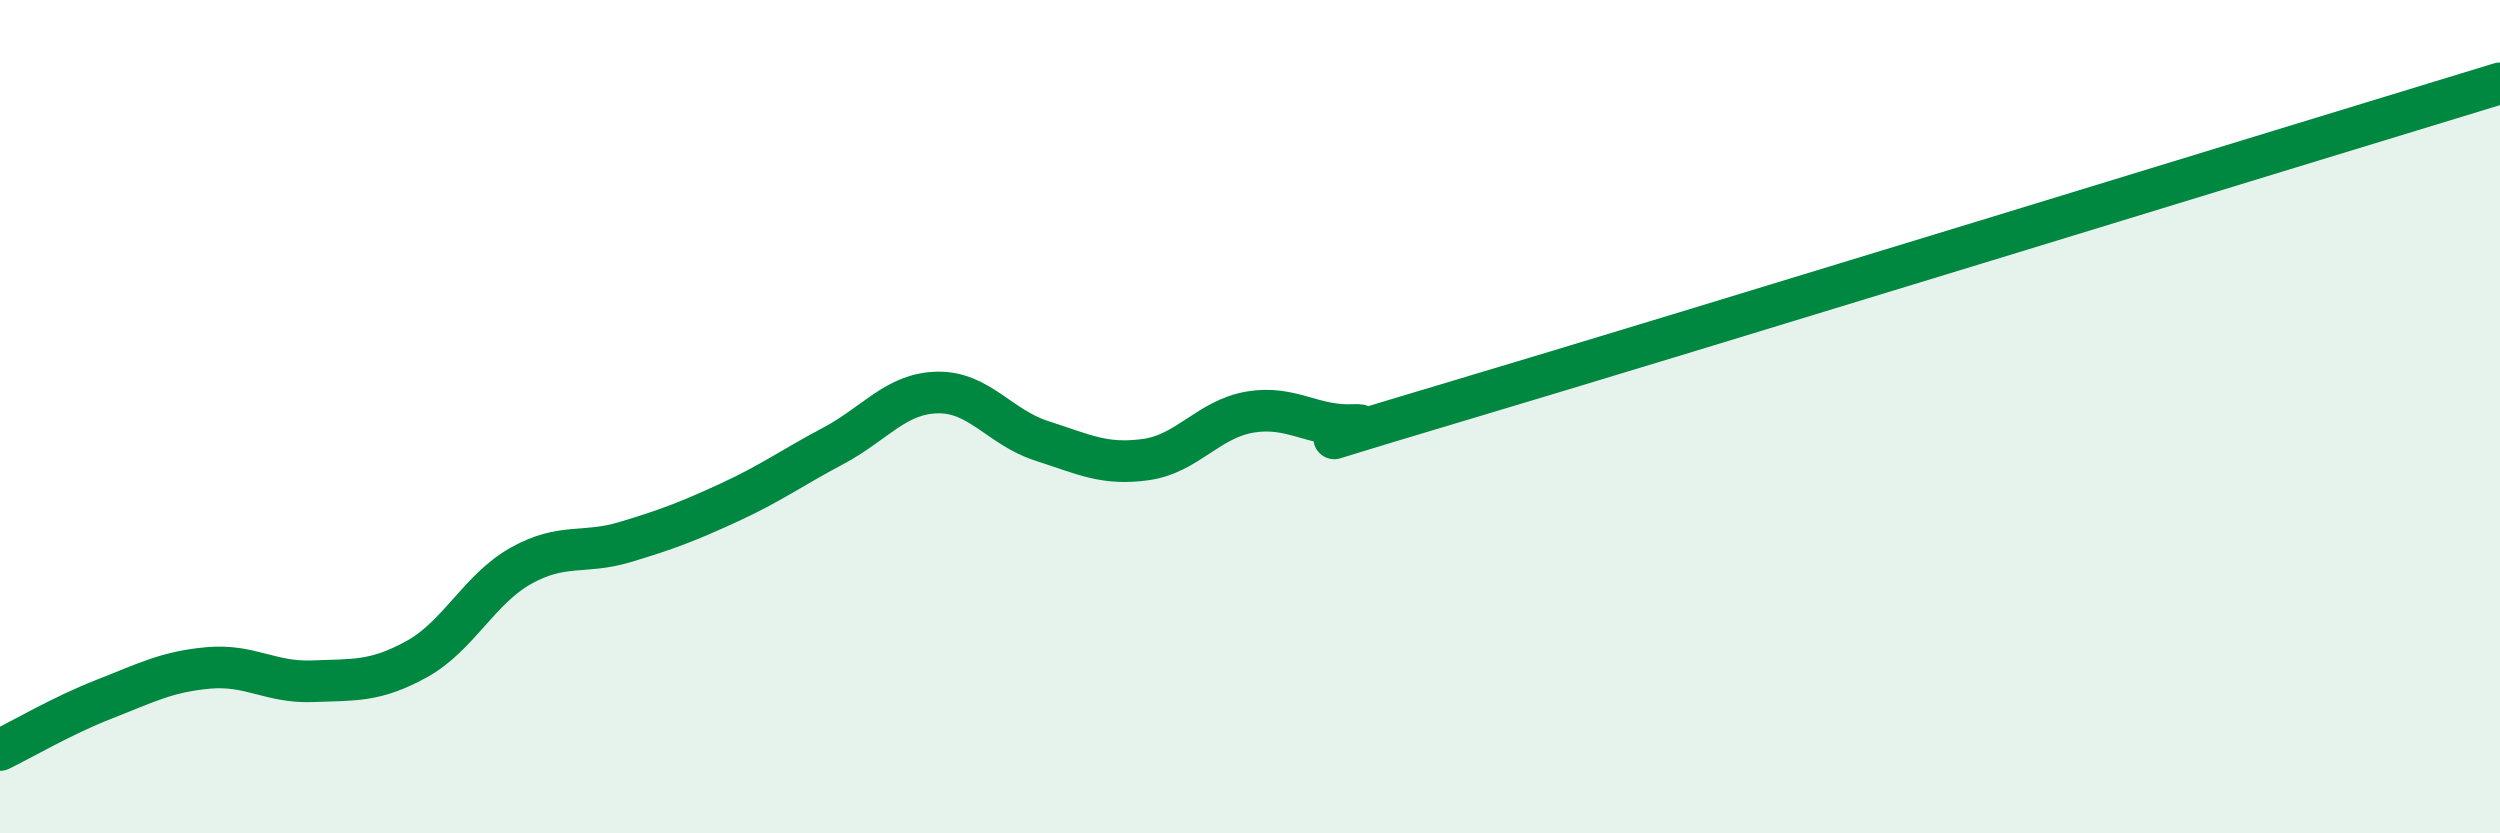
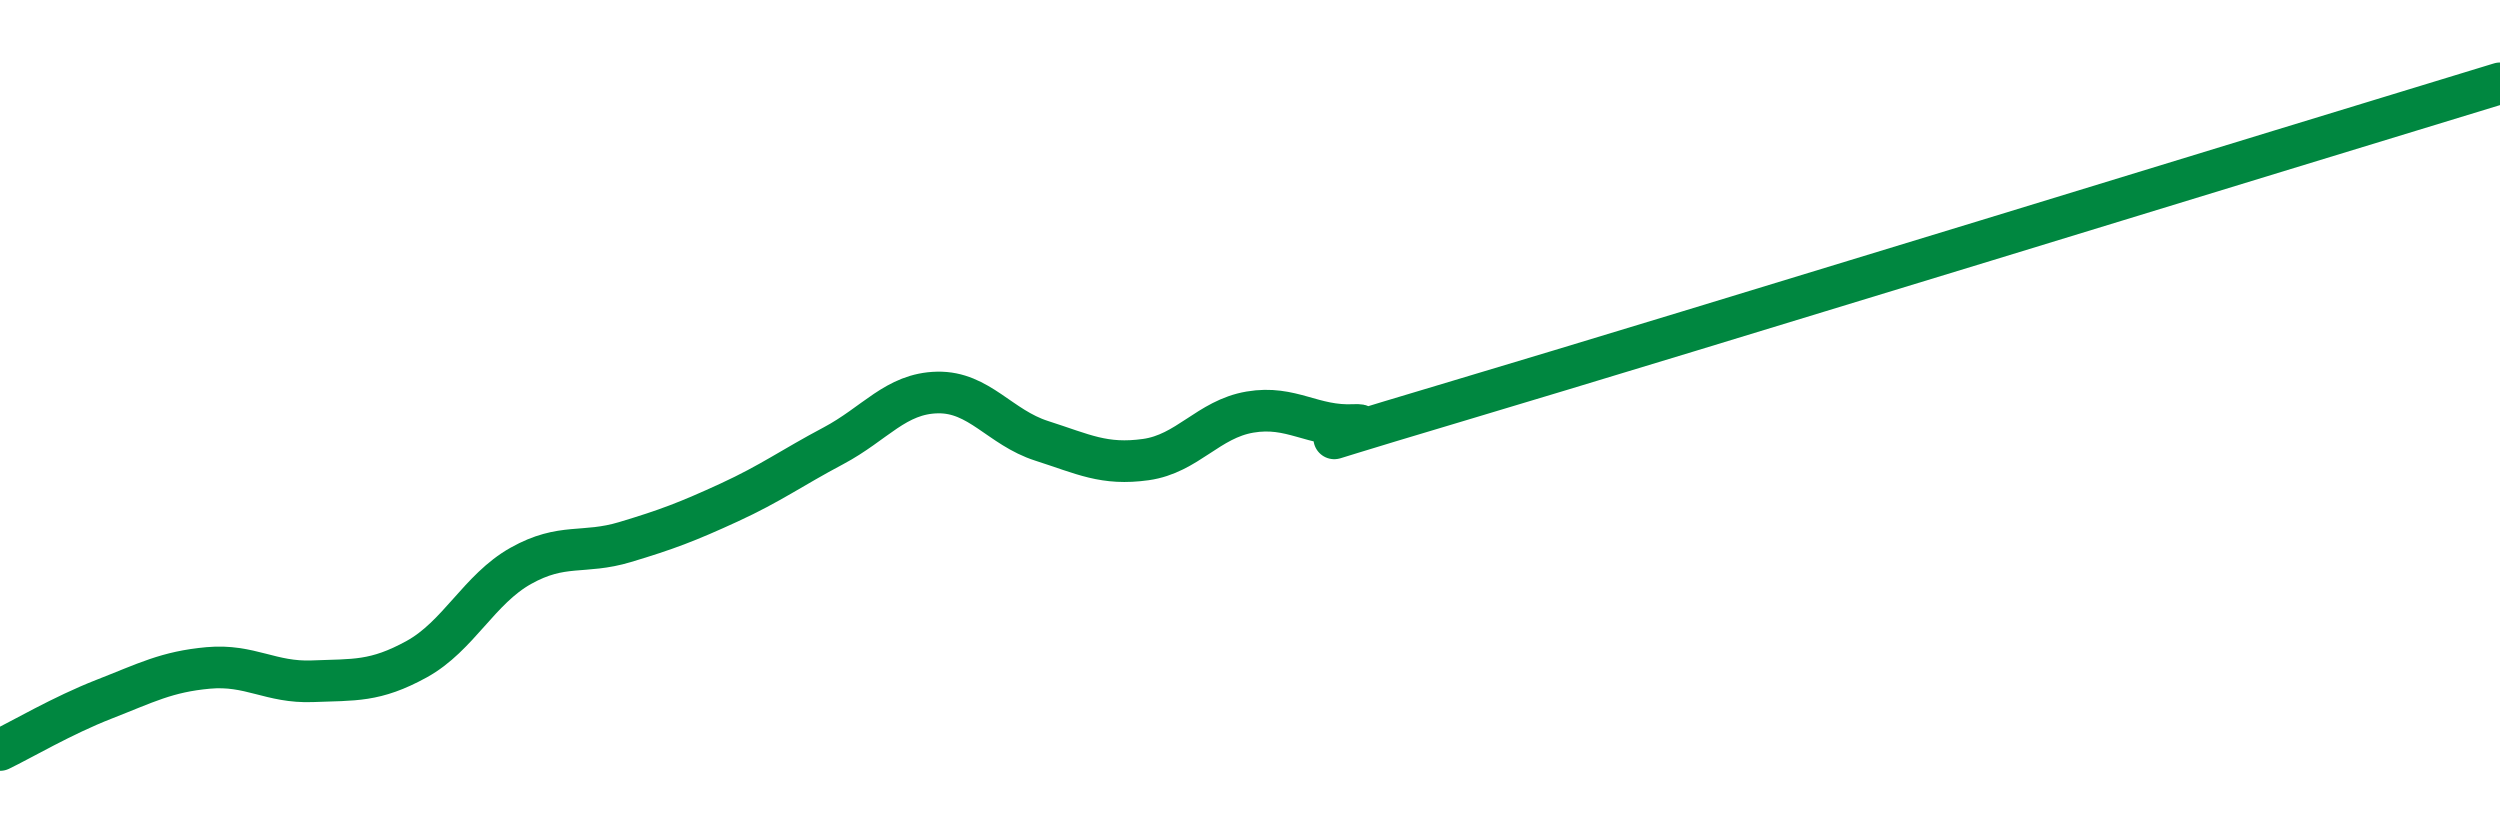
<svg xmlns="http://www.w3.org/2000/svg" width="60" height="20" viewBox="0 0 60 20">
-   <path d="M 0,18 C 0.5,17.76 1.5,17.17 2.5,16.78 C 3.5,16.39 4,16.12 5,16.03 C 6,15.94 6.5,16.39 7.5,16.35 C 8.5,16.31 9,16.37 10,15.82 C 11,15.27 11.5,14.14 12.5,13.58 C 13.5,13.02 14,13.31 15,13.01 C 16,12.71 16.5,12.52 17.5,12.06 C 18.5,11.6 19,11.23 20,10.7 C 21,10.17 21.5,9.44 22.5,9.42 C 23.5,9.4 24,10.26 25,10.58 C 26,10.9 26.5,11.17 27.5,11.03 C 28.5,10.89 29,10.06 30,9.89 C 31,9.72 31.5,10.25 32.5,10.2 C 33.5,10.15 29.5,11.26 35,9.62 C 40.5,7.98 55,3.52 60,2L60 20L0 20Z" fill="#008740" opacity="0.1" stroke-linecap="round" stroke-linejoin="round" />
  <path d="M 0,18 C 0.5,17.76 1.5,17.17 2.5,16.78 C 3.5,16.39 4,16.12 5,16.03 C 6,15.94 6.5,16.39 7.5,16.35 C 8.5,16.31 9,16.37 10,15.82 C 11,15.27 11.5,14.14 12.5,13.58 C 13.5,13.02 14,13.31 15,13.01 C 16,12.71 16.5,12.52 17.5,12.06 C 18.5,11.6 19,11.23 20,10.7 C 21,10.17 21.5,9.44 22.5,9.42 C 23.5,9.4 24,10.26 25,10.58 C 26,10.9 26.5,11.17 27.5,11.03 C 28.5,10.89 29,10.06 30,9.89 C 31,9.72 31.5,10.25 32.5,10.2 C 33.5,10.15 29.5,11.26 35,9.62 C 40.5,7.98 55,3.52 60,2" stroke="#008740" stroke-width="1" fill="none" stroke-linecap="round" stroke-linejoin="round" />
</svg>